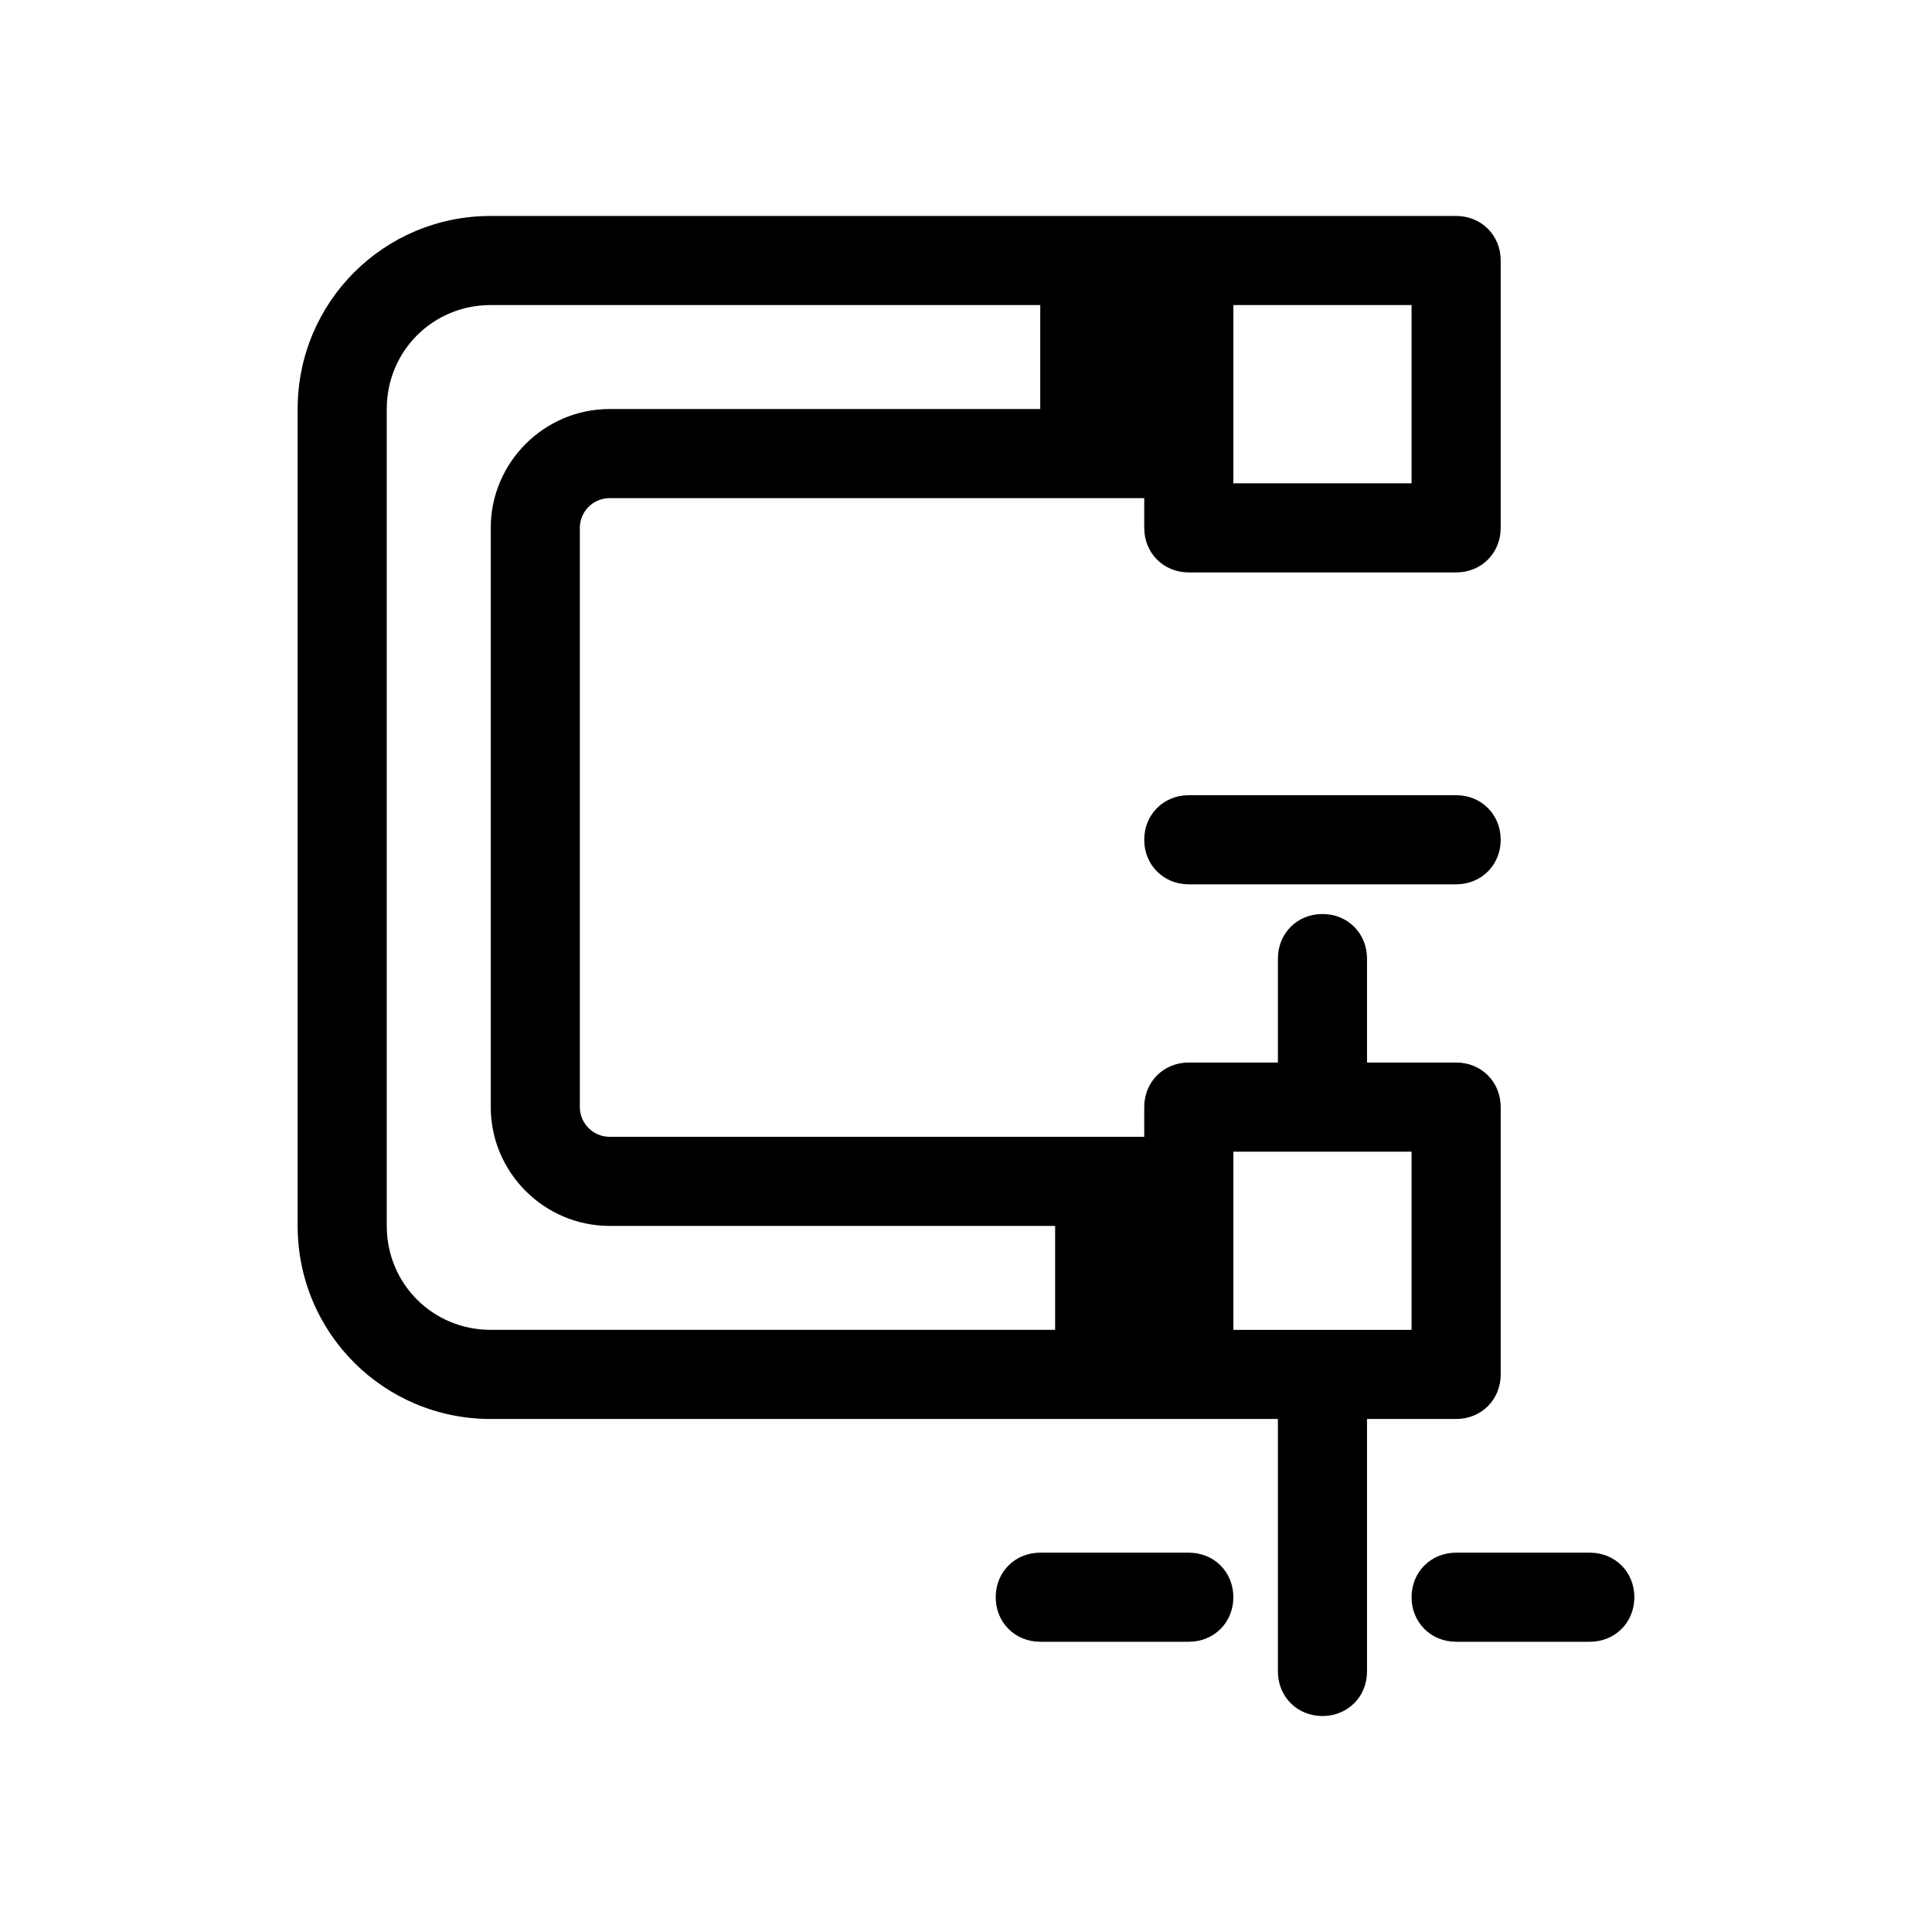
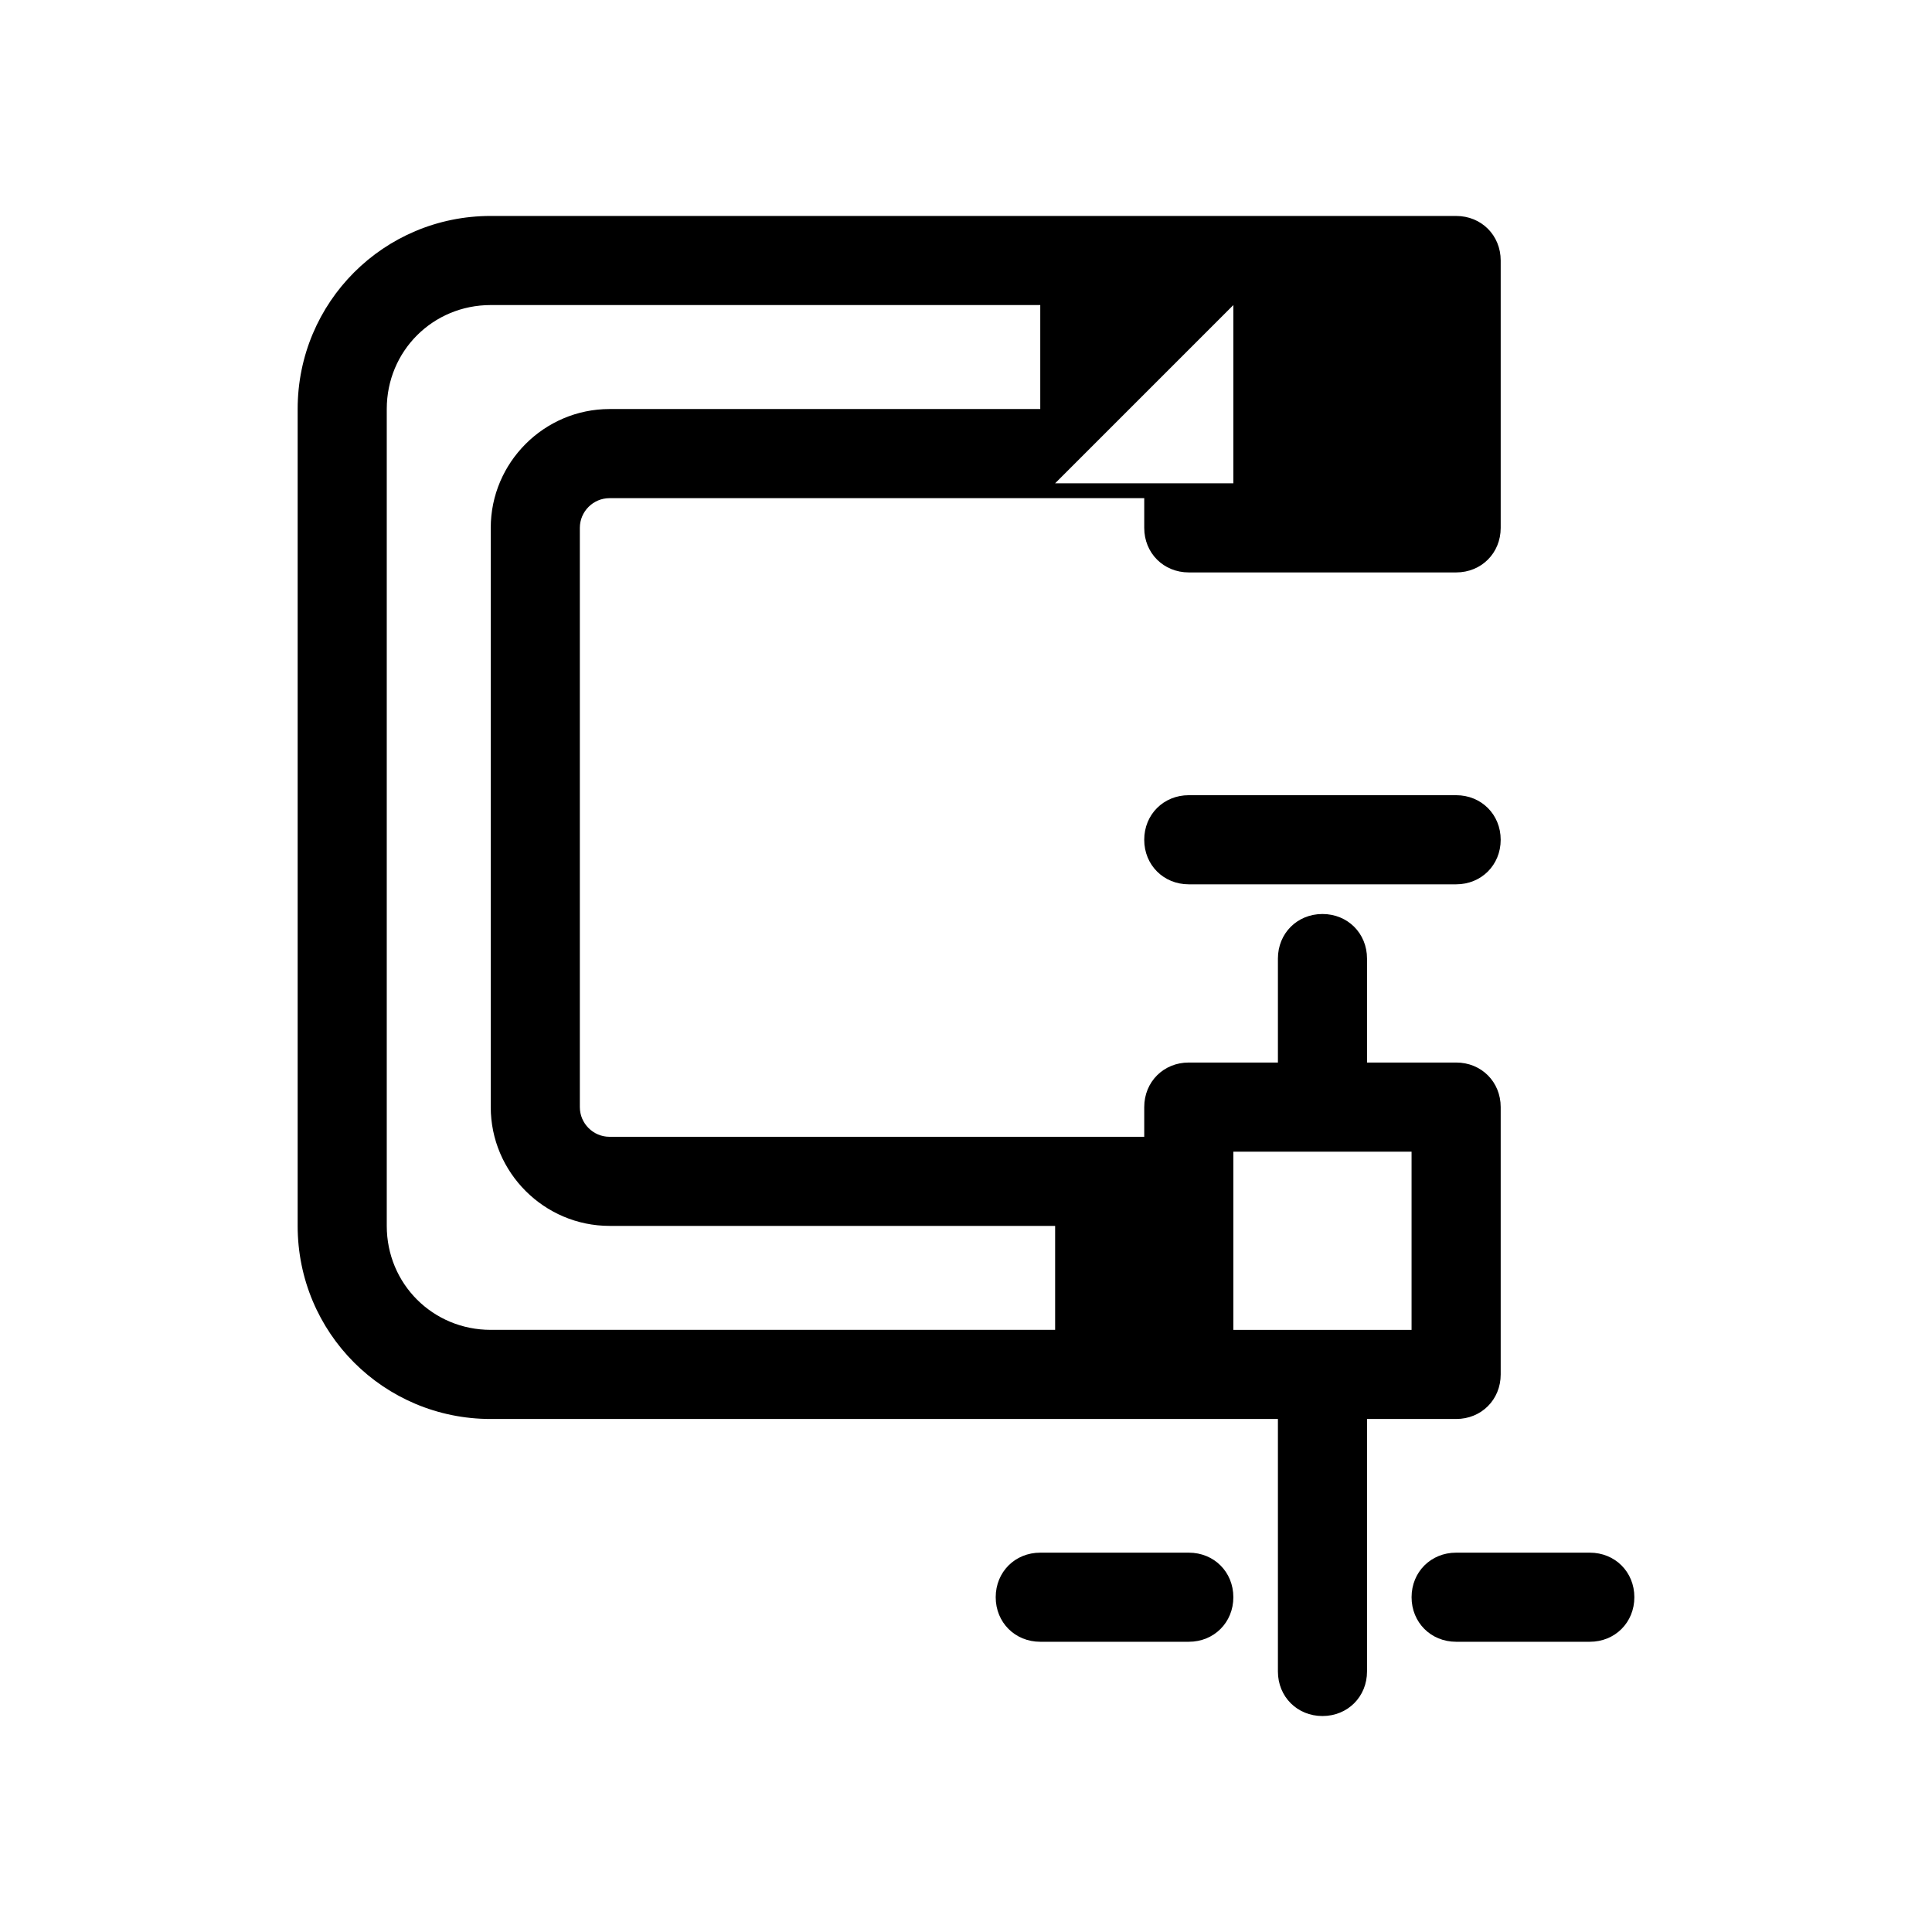
<svg xmlns="http://www.w3.org/2000/svg" fill="#000000" width="800px" height="800px" version="1.1" viewBox="144 144 512 512">
-   <path d="m274.05 201.23c-28.34 0-51.168 22.828-51.168 51.168v216.48c0 28.34 22.828 51.168 51.168 51.168h208.61v66.914c0 6.688 5.117 11.805 11.805 11.805 6.691 0 11.809-5.117 11.809-11.805v-66.914h23.617c6.691 0 11.809-5.117 11.809-11.809v-70.848c0-6.691-5.117-11.809-11.809-11.809h-23.617v-27.551c0-6.691-5.117-11.809-11.809-11.809-6.688 0-11.805 5.117-11.805 11.809v27.551h-23.617c-6.691 0-11.809 5.117-11.809 11.809v7.871h-141.7c-4.332 0-7.871-3.543-7.871-7.871v-153.5c0-4.332 3.539-7.871 7.871-7.871h141.7v7.871c0 6.691 5.117 11.809 11.809 11.809h70.848c6.691 0 11.809-5.117 11.809-11.809v-70.848c0-6.691-5.117-11.809-11.809-11.809zm0 23.617h145.63v27.551h-114.14c-17.32 0-31.488 14.168-31.488 31.488v153.5c0 17.32 14.168 31.488 31.488 31.488h118.08v27.551h-149.57c-15.352 0-27.555-12.199-27.555-27.551v-216.48c0-15.352 12.203-27.551 27.555-27.551zm196.8 0h47.23v47.23h-47.23zm-11.809 129.89c-6.691 0-11.809 5.117-11.809 11.809 0 6.691 5.117 11.809 11.809 11.809h70.848c6.691 0 11.809-5.117 11.809-11.809 0-6.691-5.117-11.809-11.809-11.809zm11.809 94.465h47.23v47.23h-47.23zm-51.168 106.27c-6.691 0-11.809 5.113-11.809 11.805s5.117 11.809 11.809 11.809h39.359c6.691 0 11.809-5.117 11.809-11.809s-5.117-11.805-11.809-11.805zm110.21 0c-6.691 0-11.809 5.113-11.809 11.805s5.117 11.809 11.809 11.809h35.426c6.691 0 11.805-5.117 11.805-11.809s-5.113-11.805-11.805-11.805z" />
+   <path d="m274.05 201.23c-28.34 0-51.168 22.828-51.168 51.168v216.48c0 28.34 22.828 51.168 51.168 51.168h208.61v66.914c0 6.688 5.117 11.805 11.805 11.805 6.691 0 11.809-5.117 11.809-11.805v-66.914h23.617c6.691 0 11.809-5.117 11.809-11.809v-70.848c0-6.691-5.117-11.809-11.809-11.809h-23.617v-27.551c0-6.691-5.117-11.809-11.809-11.809-6.688 0-11.805 5.117-11.805 11.809v27.551h-23.617c-6.691 0-11.809 5.117-11.809 11.809v7.871h-141.7c-4.332 0-7.871-3.543-7.871-7.871v-153.5c0-4.332 3.539-7.871 7.871-7.871h141.7v7.871c0 6.691 5.117 11.809 11.809 11.809h70.848c6.691 0 11.809-5.117 11.809-11.809v-70.848c0-6.691-5.117-11.809-11.809-11.809zm0 23.617h145.63v27.551h-114.14c-17.32 0-31.488 14.168-31.488 31.488v153.5c0 17.32 14.168 31.488 31.488 31.488h118.08v27.551h-149.57c-15.352 0-27.555-12.199-27.555-27.551v-216.48c0-15.352 12.203-27.551 27.555-27.551zm196.8 0v47.23h-47.23zm-11.809 129.89c-6.691 0-11.809 5.117-11.809 11.809 0 6.691 5.117 11.809 11.809 11.809h70.848c6.691 0 11.809-5.117 11.809-11.809 0-6.691-5.117-11.809-11.809-11.809zm11.809 94.465h47.23v47.23h-47.23zm-51.168 106.27c-6.691 0-11.809 5.113-11.809 11.805s5.117 11.809 11.809 11.809h39.359c6.691 0 11.809-5.117 11.809-11.809s-5.117-11.805-11.809-11.805zm110.21 0c-6.691 0-11.809 5.113-11.809 11.805s5.117 11.809 11.809 11.809h35.426c6.691 0 11.805-5.117 11.805-11.809s-5.113-11.805-11.805-11.805z" />
</svg>